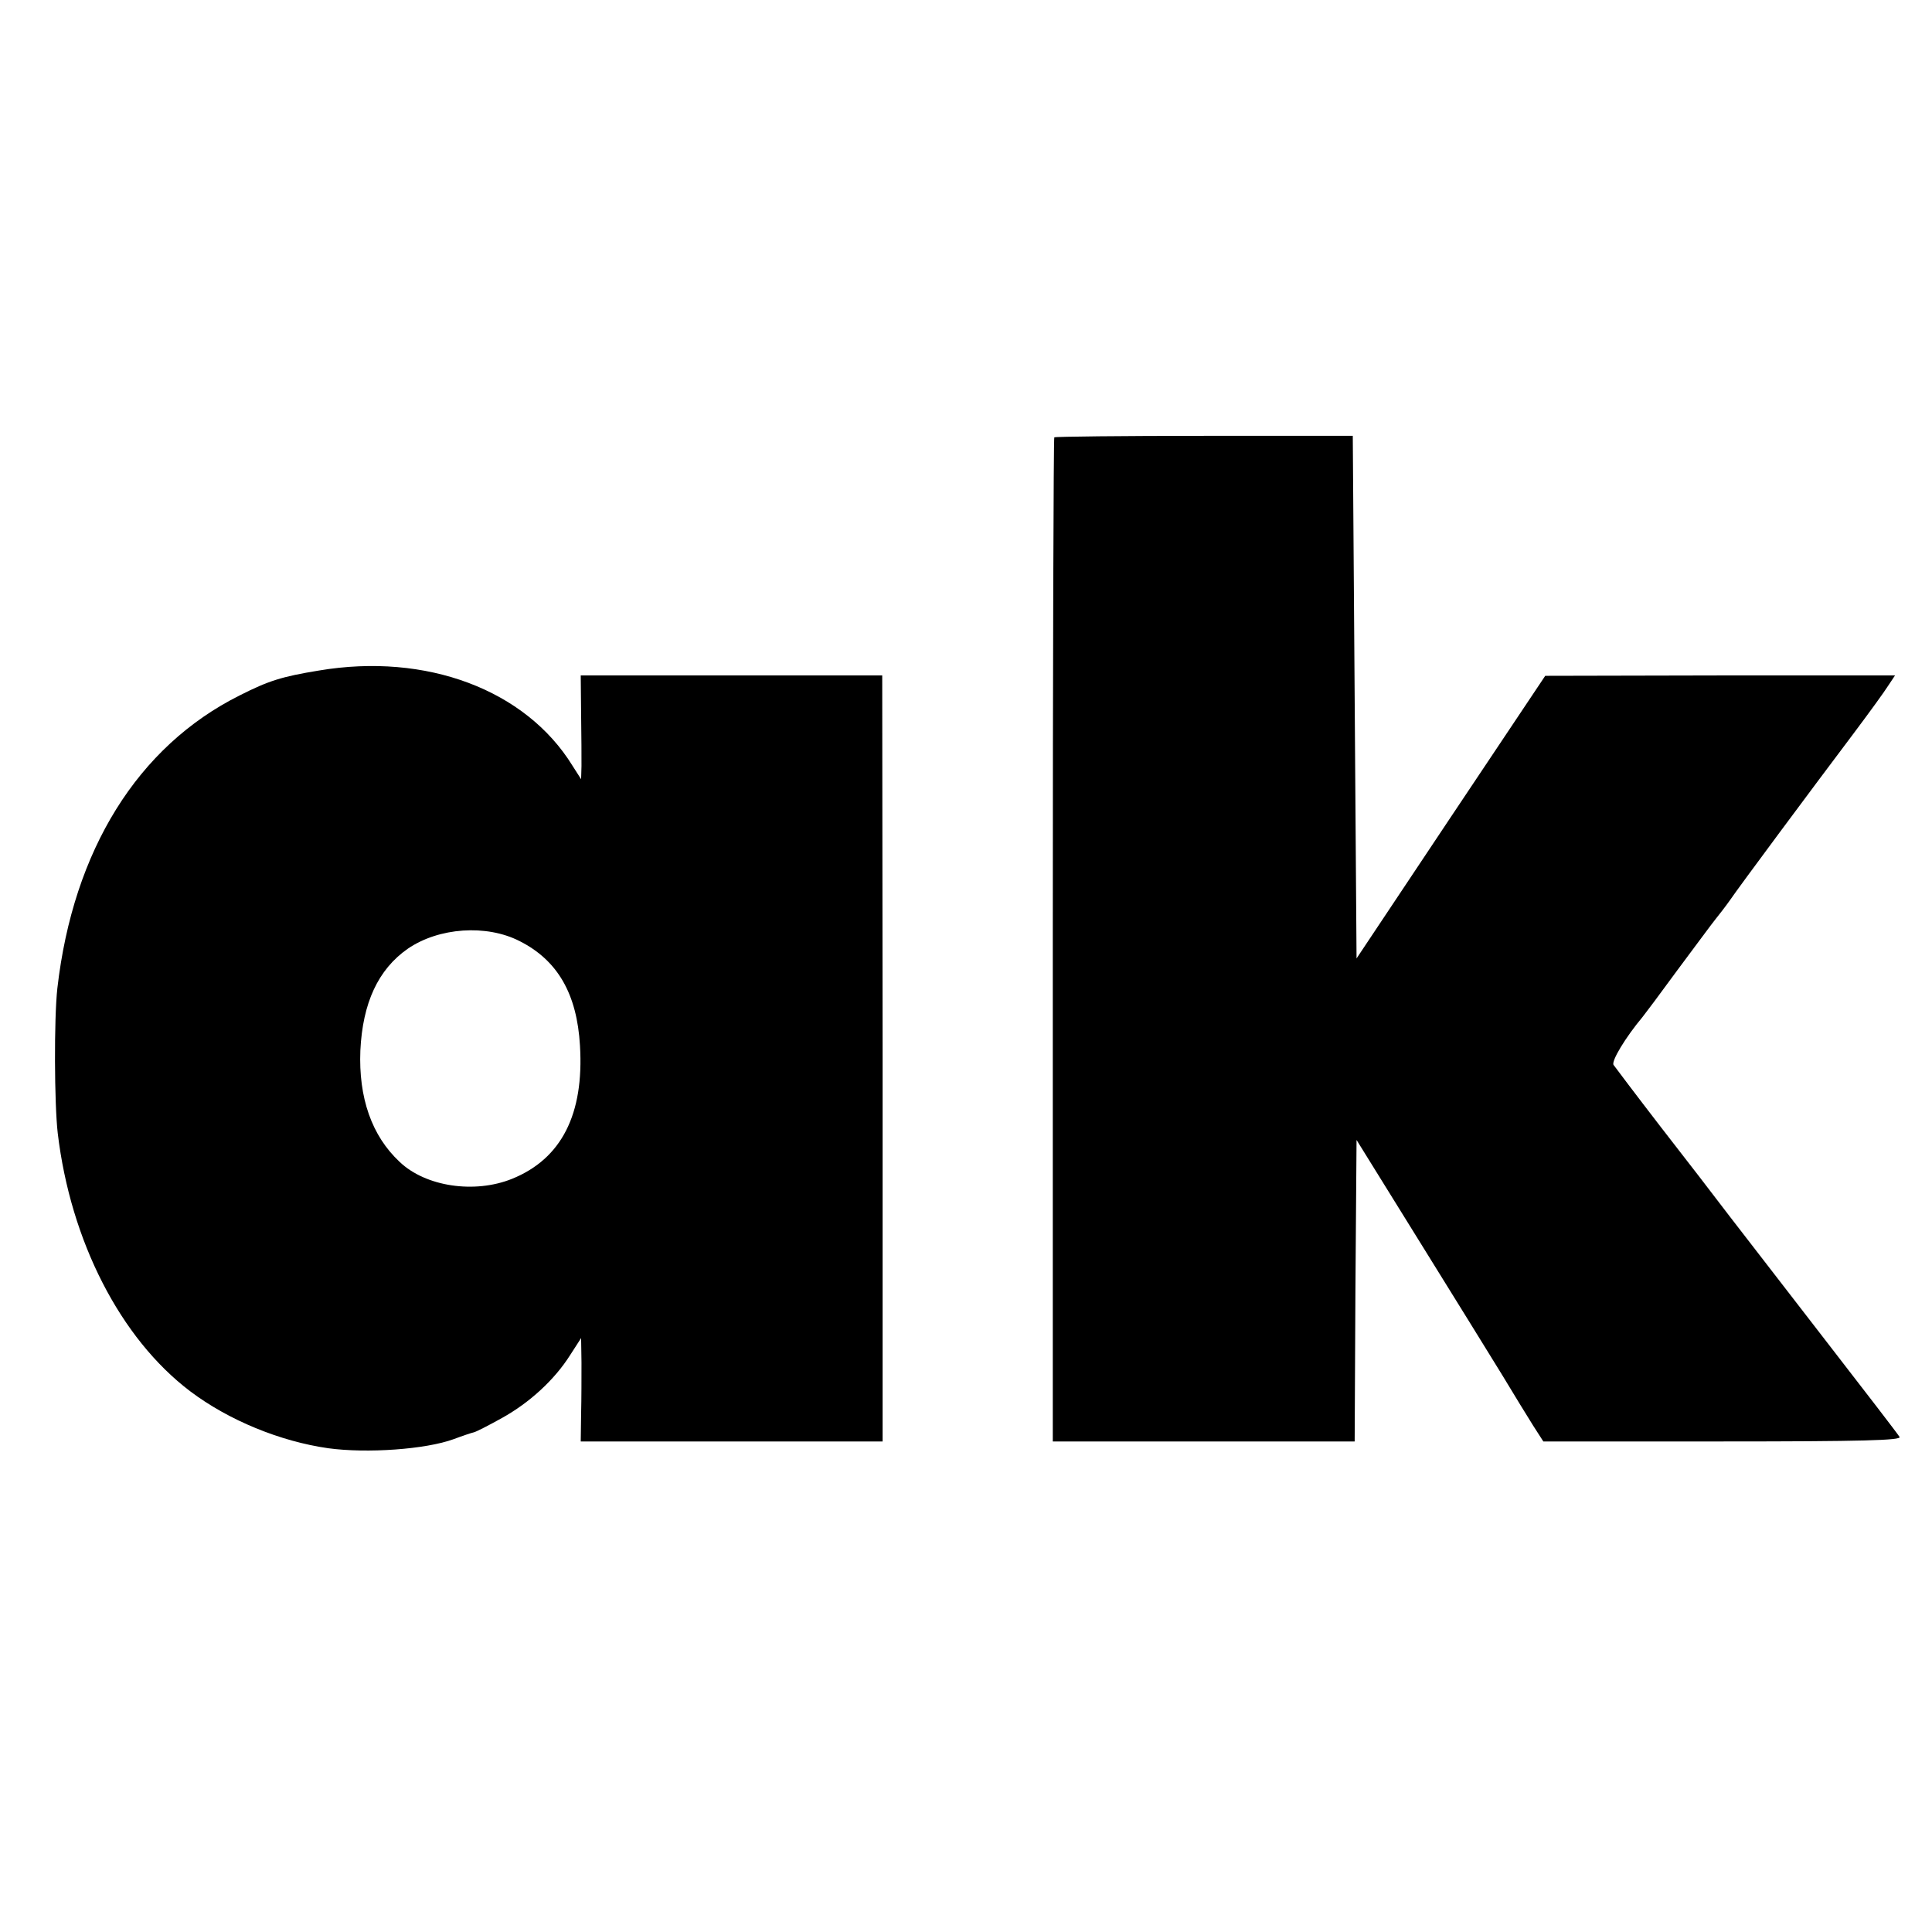
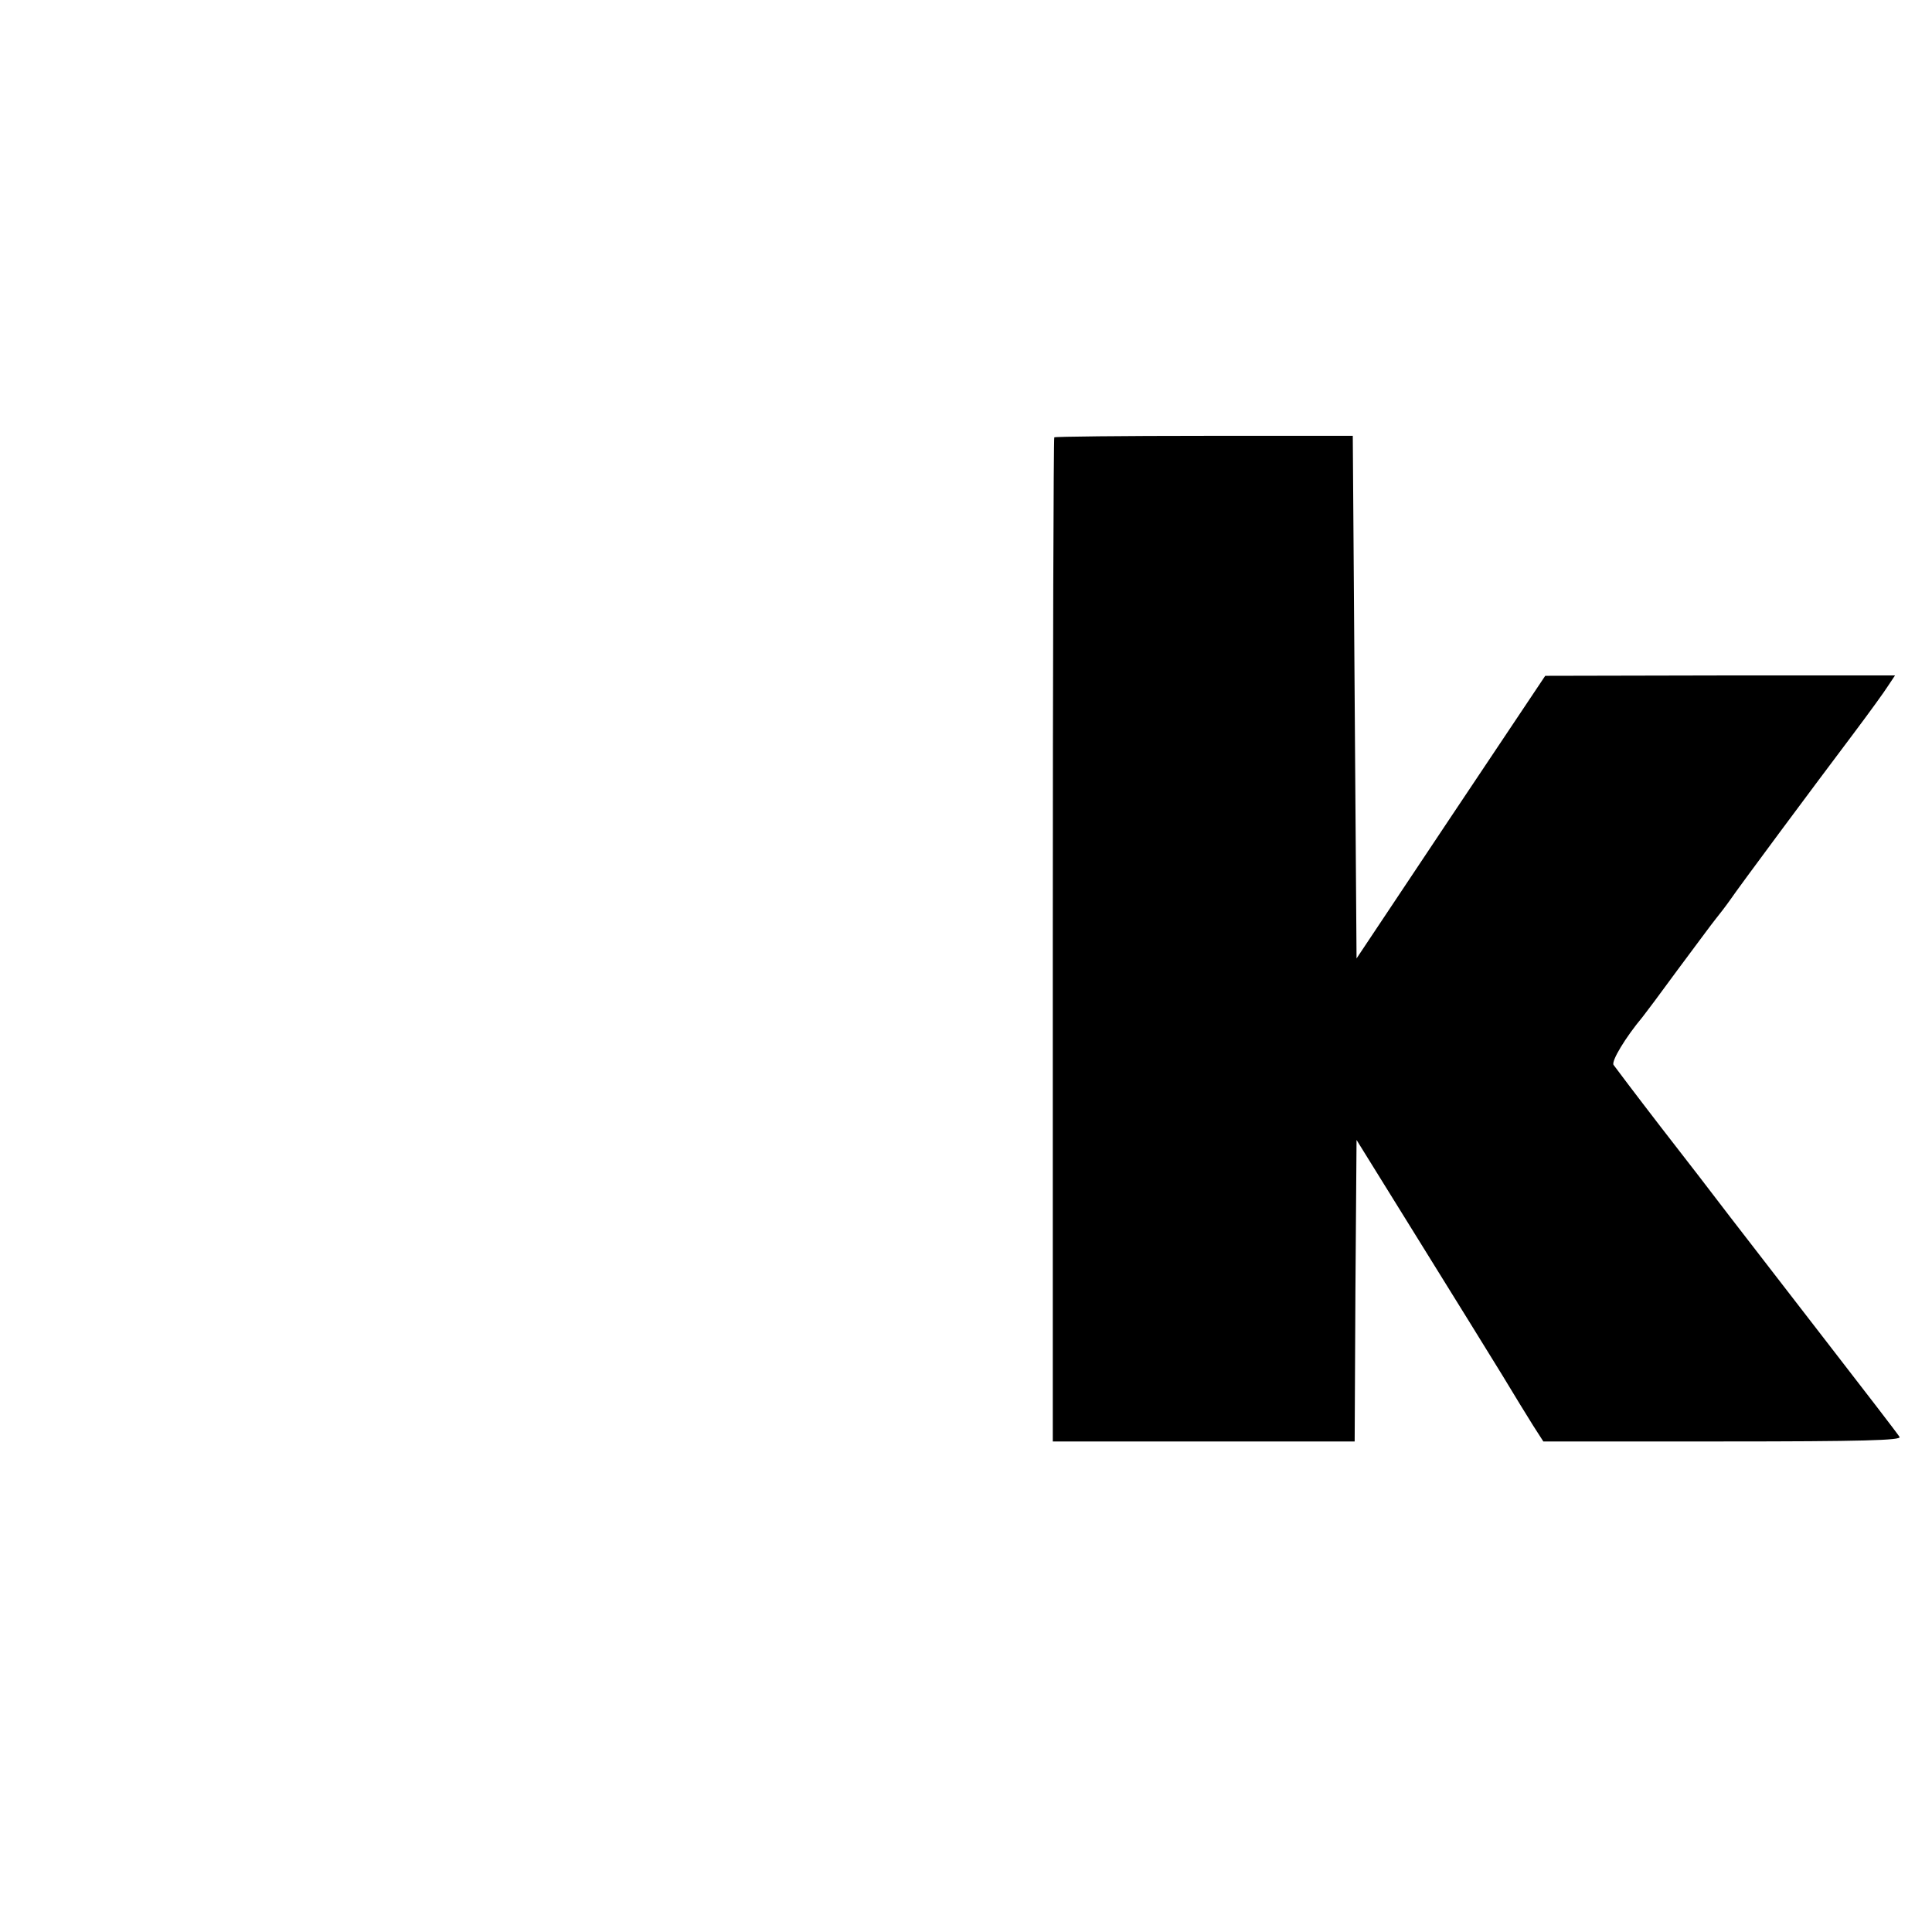
<svg xmlns="http://www.w3.org/2000/svg" version="1.0" width="512pt" height="512pt" viewBox="0 0 512 512" preserveAspectRatio="xMidYMid meet">
  <g transform="translate(0,512) scale(0.1,-0.1)" fill="#000000" stroke="none">
    <path d="M2794 3961 c-2 -2 -4 -602 -4 -1333 l0 -1328 400 0 400 0 2 400 3 399 165 -266 c91 -146 190 -307 221 -357 30 -50 67 -110 82 -134 l27 -42 476 0 c369 0 474 3 468 12 -4 7 -91 120 -194 253 -102 132 -217 281 -255 330 -38 50 -121 158 -185 240 -64 83 -119 156 -124 163 -6 10 31 72 77 127 5 6 47 62 93 125 47 63 92 124 101 135 9 11 26 33 38 50 23 34 220 299 330 445 39 52 79 107 89 123 l18 27 -463 0 -464 -1 -250 -374 -250 -375 -5 692 -5 693 -393 0 c-217 0 -395 -2 -398 -4z" />
-     <path d="M845 3343 c-98 -16 -133 -27 -210 -66 -270 -135 -441 -410 -483 -776 -9 -81 -8 -306 1 -384 34 -286 166 -544 351 -684 102 -77 239 -133 366 -151 103 -14 258 -3 332 24 24 9 48 17 53 18 6 1 39 18 75 38 74 41 140 102 181 167 l29 45 1 -65 c0 -35 0 -97 -1 -136 l-1 -73 400 0 400 0 0 1015 -1 1015 -399 0 -400 0 1 -102 c1 -57 1 -119 1 -138 l-1 -35 -23 36 c-124 201 -387 300 -672 252z m532 -717 c101 -51 152 -140 160 -277 11 -182 -49 -300 -180 -353 -99 -40 -229 -21 -298 45 -74 69 -109 170 -104 295 6 126 47 215 126 270 82 56 208 65 296 20z" />
  </g>
</svg>